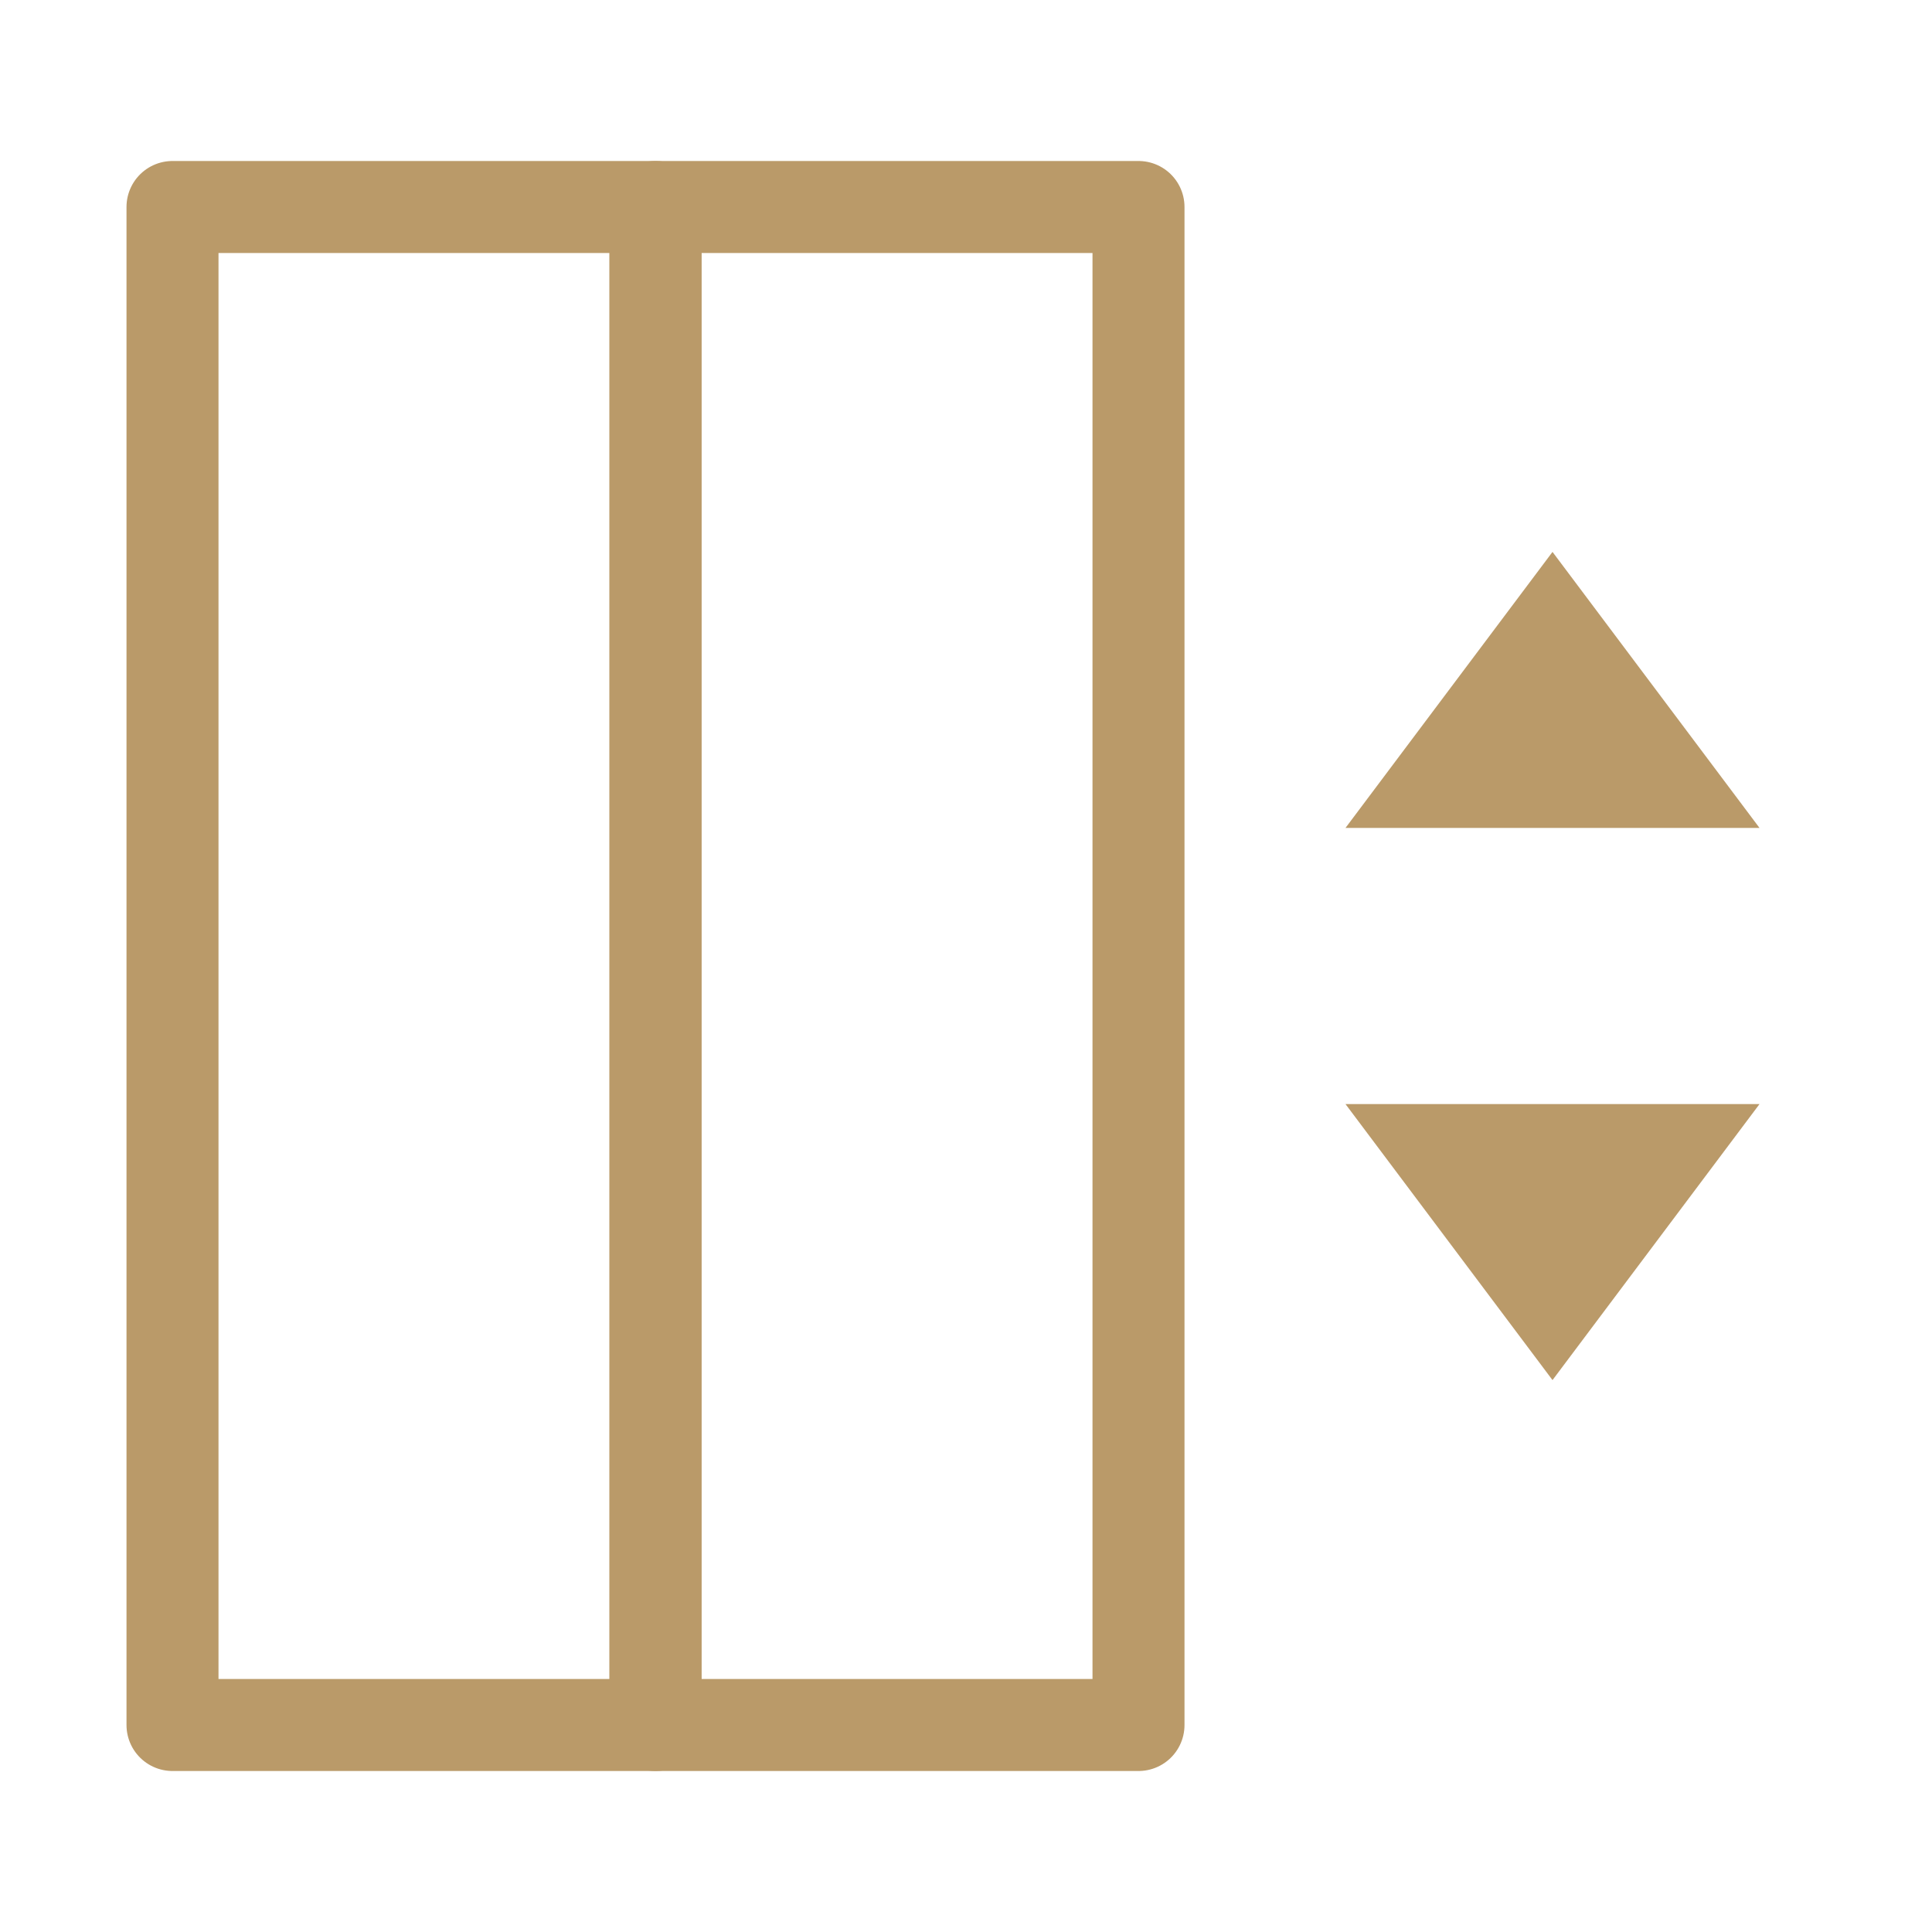
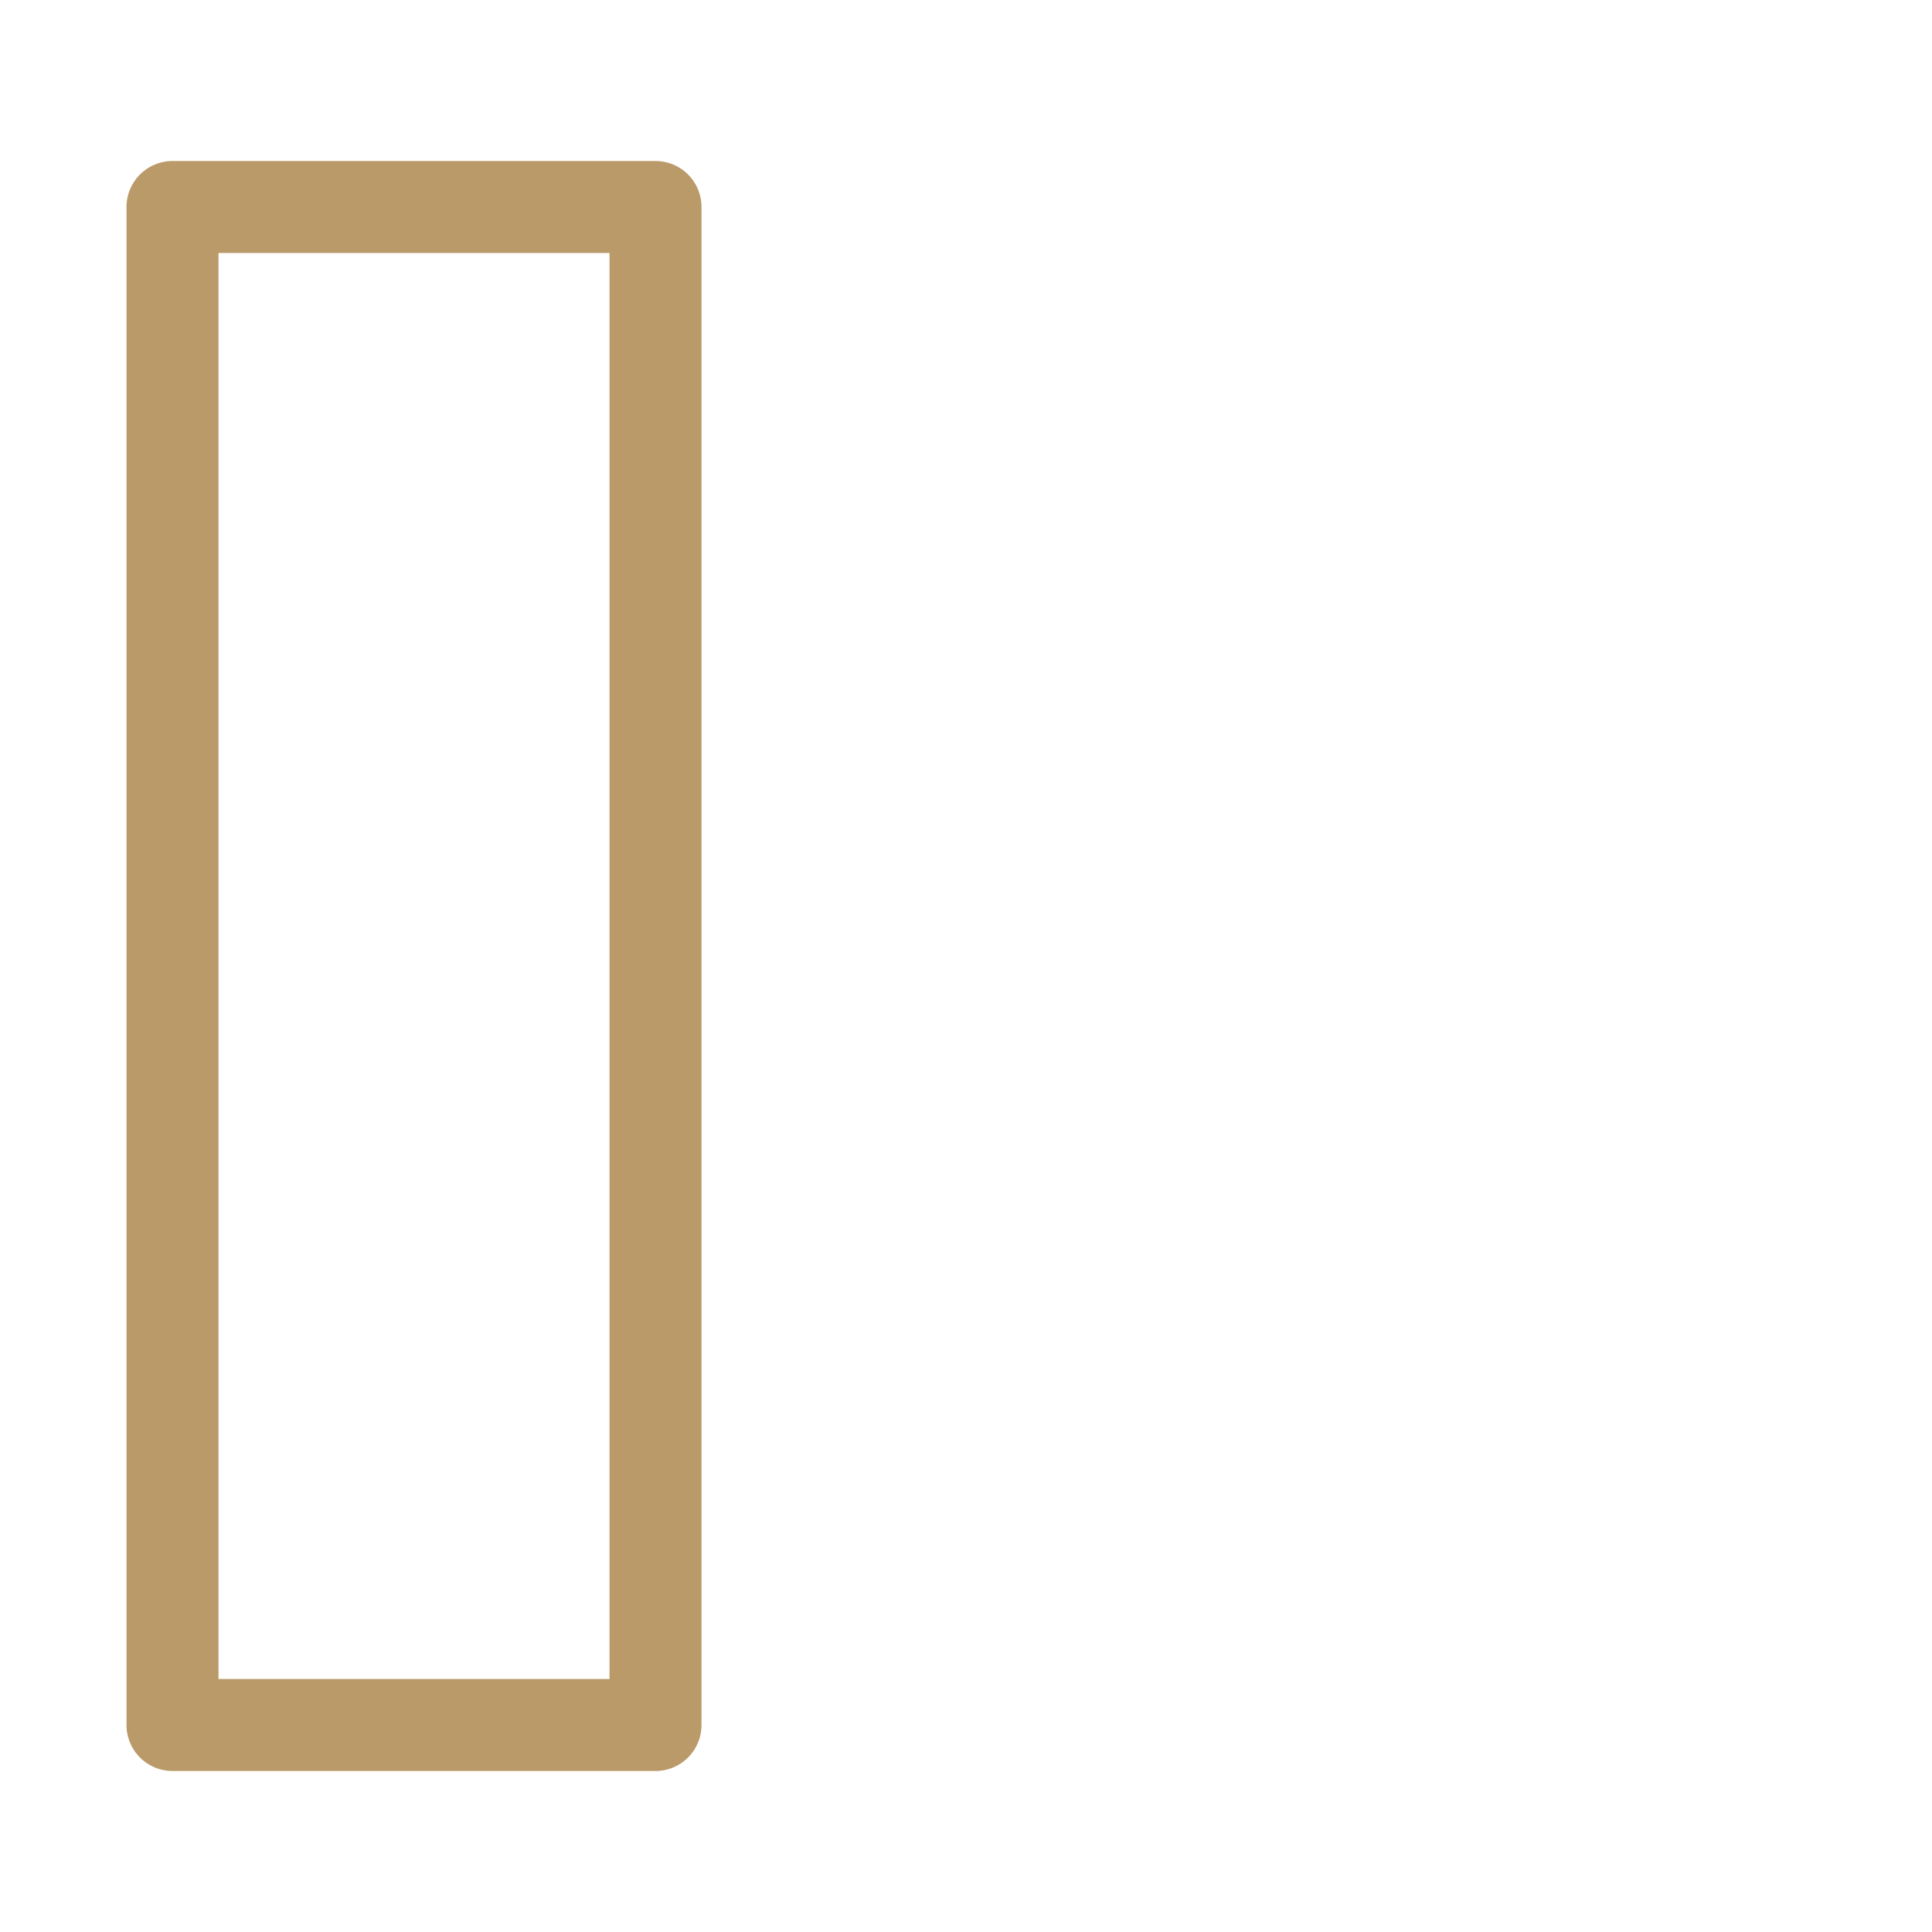
<svg xmlns="http://www.w3.org/2000/svg" width="42" height="42" viewBox="0 0 42 42" fill="none">
-   <path d="M29.25 17.998H38.25L33.75 11.998L29.25 17.998Z" fill="#BA9A69" />
-   <path d="M29.25 24.002H38.25L33.75 30.002L29.25 24.002Z" fill="#BA9A69" />
  <path d="M14.25 4.5H3.75V37.5H14.25V4.5Z" stroke="#BA9A69" stroke-width="2" stroke-miterlimit="10" stroke-linecap="square" stroke-linejoin="round" />
-   <path d="M24.75 4.5H14.25V37.5H24.75V4.5Z" stroke="#BA9A69" stroke-width="2" stroke-miterlimit="10" stroke-linecap="square" stroke-linejoin="round" />
</svg>